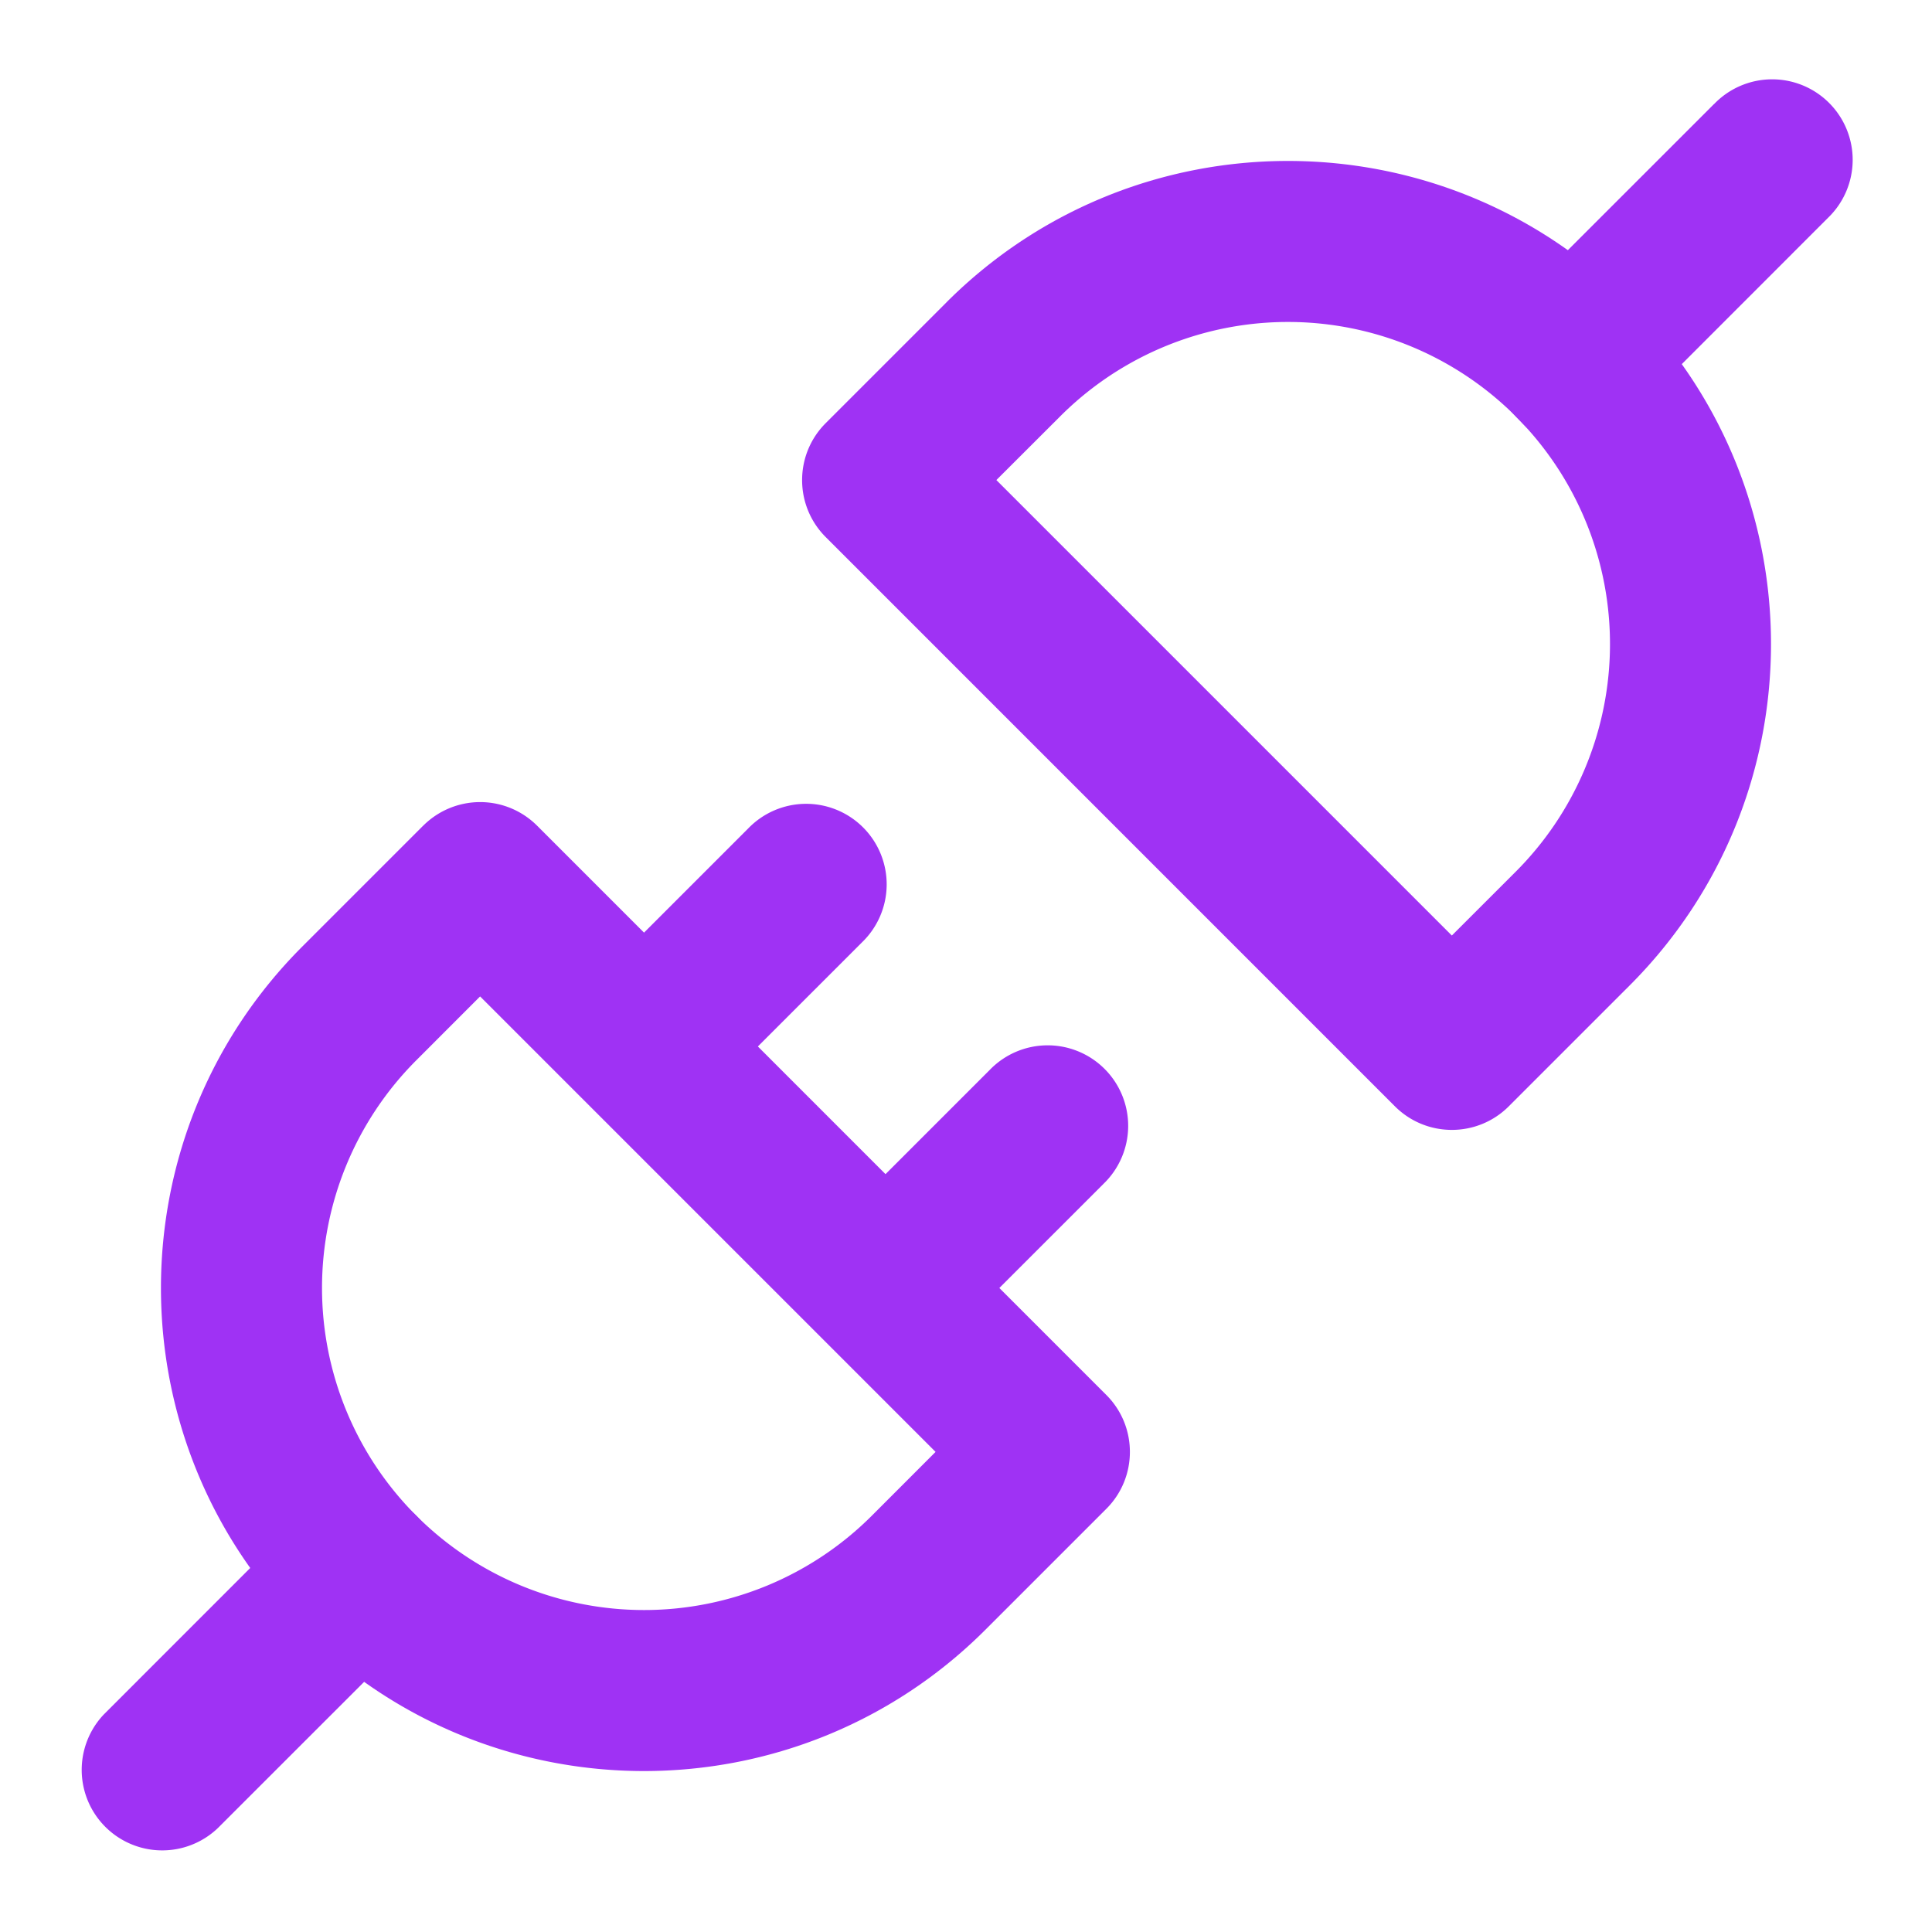
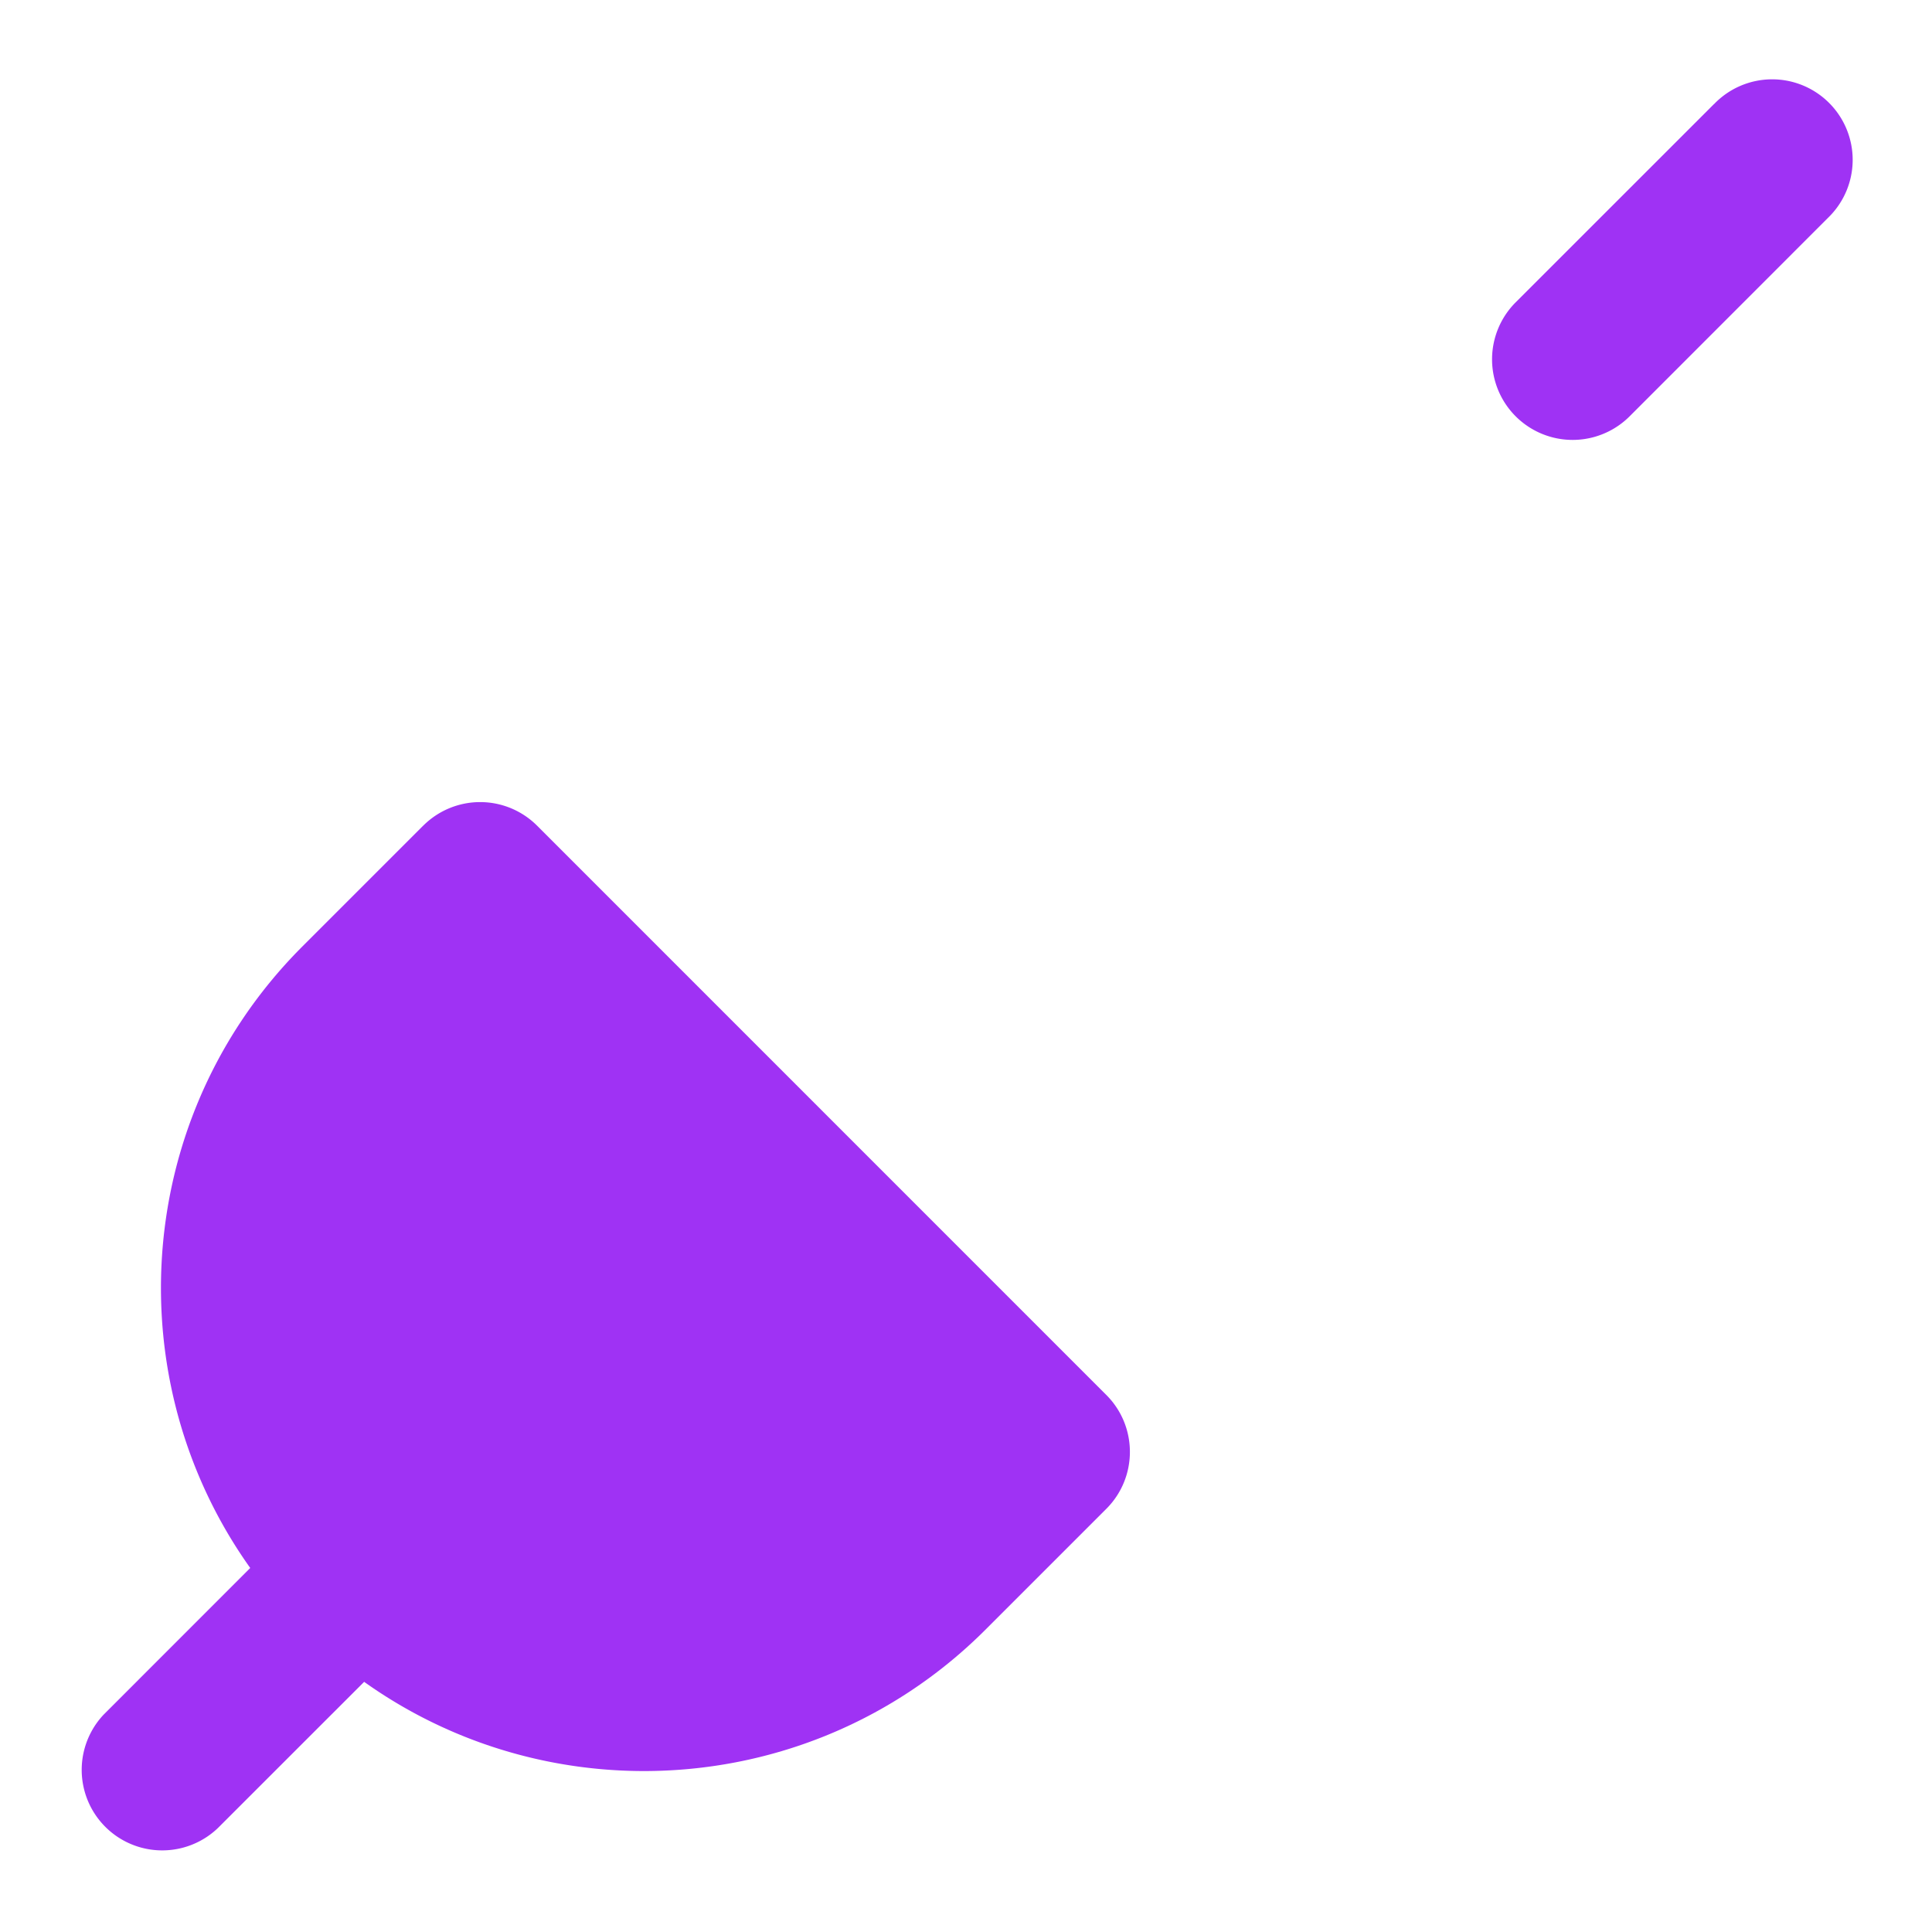
<svg xmlns="http://www.w3.org/2000/svg" width="40" height="40" viewBox="0 0 40 40">
  <g fill="#9F32F4" fill-rule="nonzero">
    <path d="M6.261 31.381A1.667 1.667 0 0 1 8.62 33.74l-4.107 4.106a1.667 1.667 0 0 1-2.357-2.357l4.106-4.107z" />
-     <path d="m8.761 17.095-2.5 2.5c-3.905 3.905-3.905 10.238 0 14.144 3.906 3.905 10.239 3.905 14.144 0l2.5-2.5c.651-.651.651-1.707 0-2.358L11.12 17.095a1.667 1.667 0 0 0-2.358 0zM9.94 20.63l9.43 9.43-1.32 1.321a6.668 6.668 0 0 1-9.43-9.43l1.32-1.321zM35.488 2.155a1.667 1.667 0 1 1 2.357 2.357L33.74 8.619A1.667 1.667 0 0 1 31.38 6.26l4.107-4.106z" />
-     <path d="m19.595 6.261-2.5 2.5c-.651.651-.651 1.707 0 2.358L28.88 22.905c.651.651 1.707.651 2.358 0l2.5-2.5c3.905-3.905 3.905-10.238 0-14.144-3.906-3.905-10.239-3.905-14.144 0zM31.38 8.62l.252.265a6.668 6.668 0 0 1-.252 9.164l-1.321 1.32-9.43-9.43 1.322-1.32a6.668 6.668 0 0 1 9.43 0zM15.488 17.155a1.667 1.667 0 1 1 2.357 2.357l-3.333 3.333a1.667 1.667 0 0 1-2.357-2.357l3.333-3.333zM20.488 22.155a1.667 1.667 0 1 1 2.357 2.357l-3.333 3.333a1.667 1.667 0 0 1-2.357-2.357l3.333-3.333z" />
+     <path d="m8.761 17.095-2.5 2.5c-3.905 3.905-3.905 10.238 0 14.144 3.906 3.905 10.239 3.905 14.144 0l2.5-2.5c.651-.651.651-1.707 0-2.358L11.12 17.095a1.667 1.667 0 0 0-2.358 0zM9.94 20.63l9.43 9.43-1.32 1.321l1.32-1.321zM35.488 2.155a1.667 1.667 0 1 1 2.357 2.357L33.74 8.619A1.667 1.667 0 0 1 31.38 6.26l4.107-4.106z" />
  </g>
</svg>